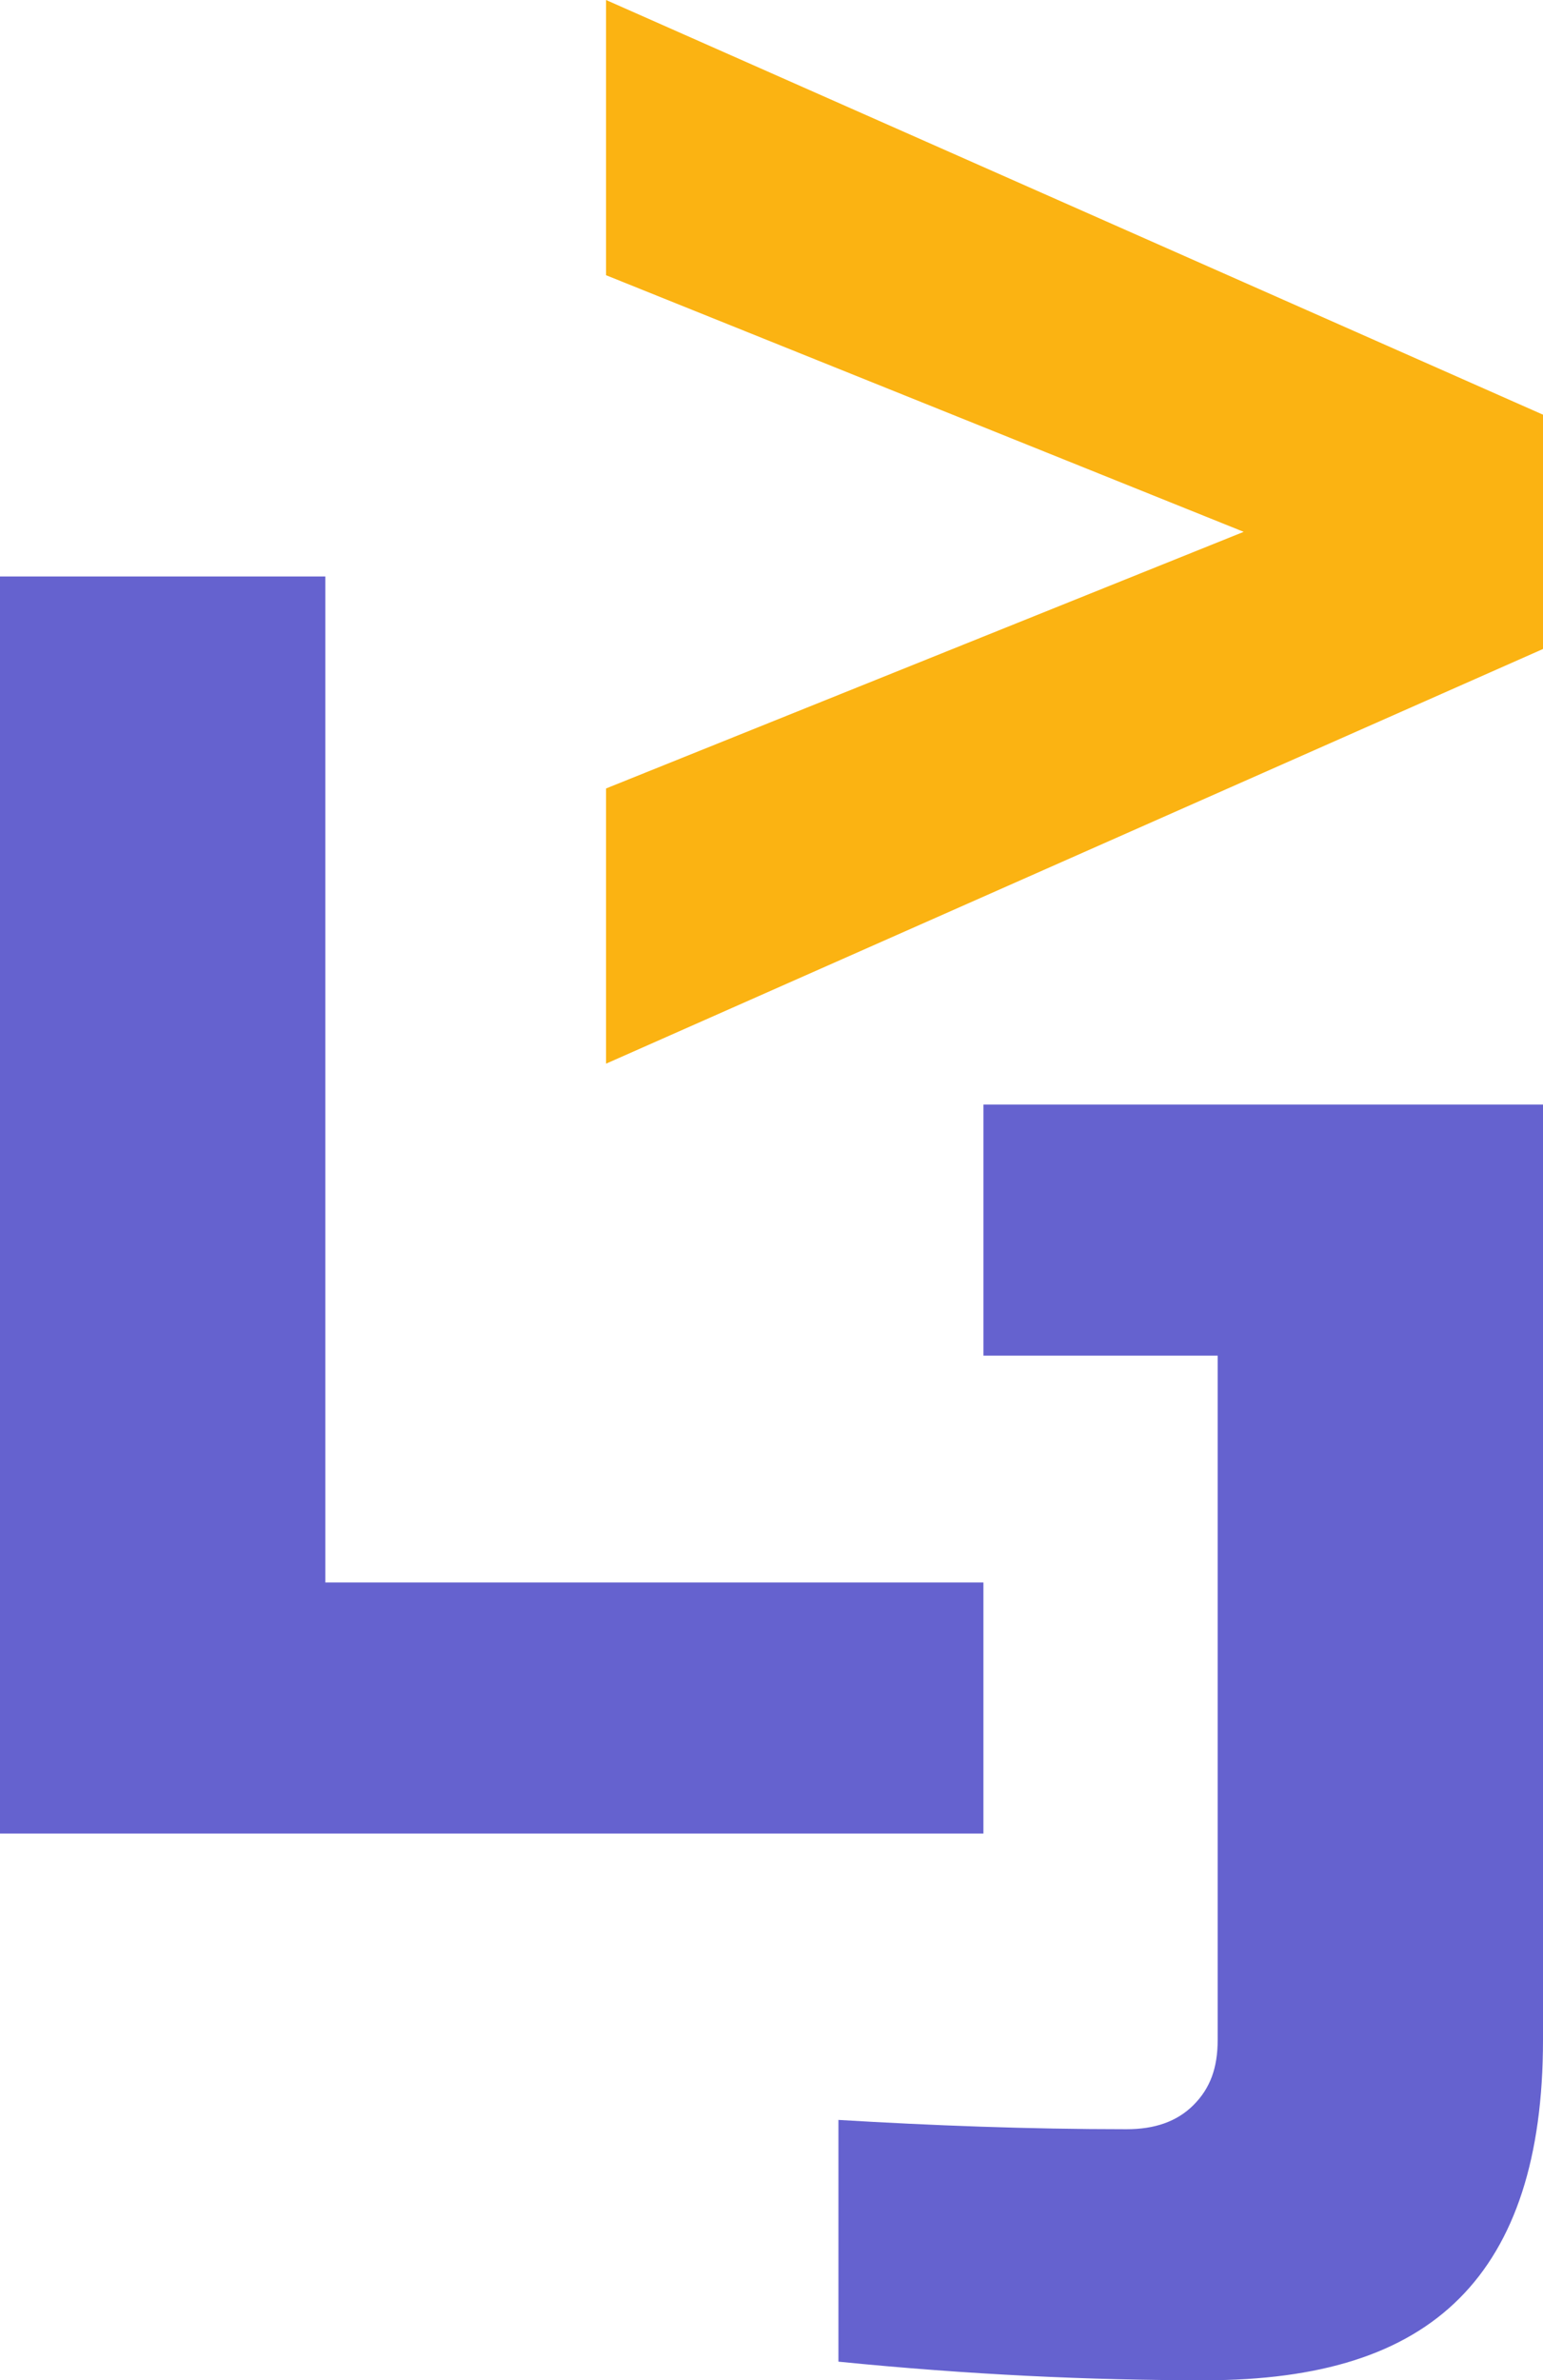
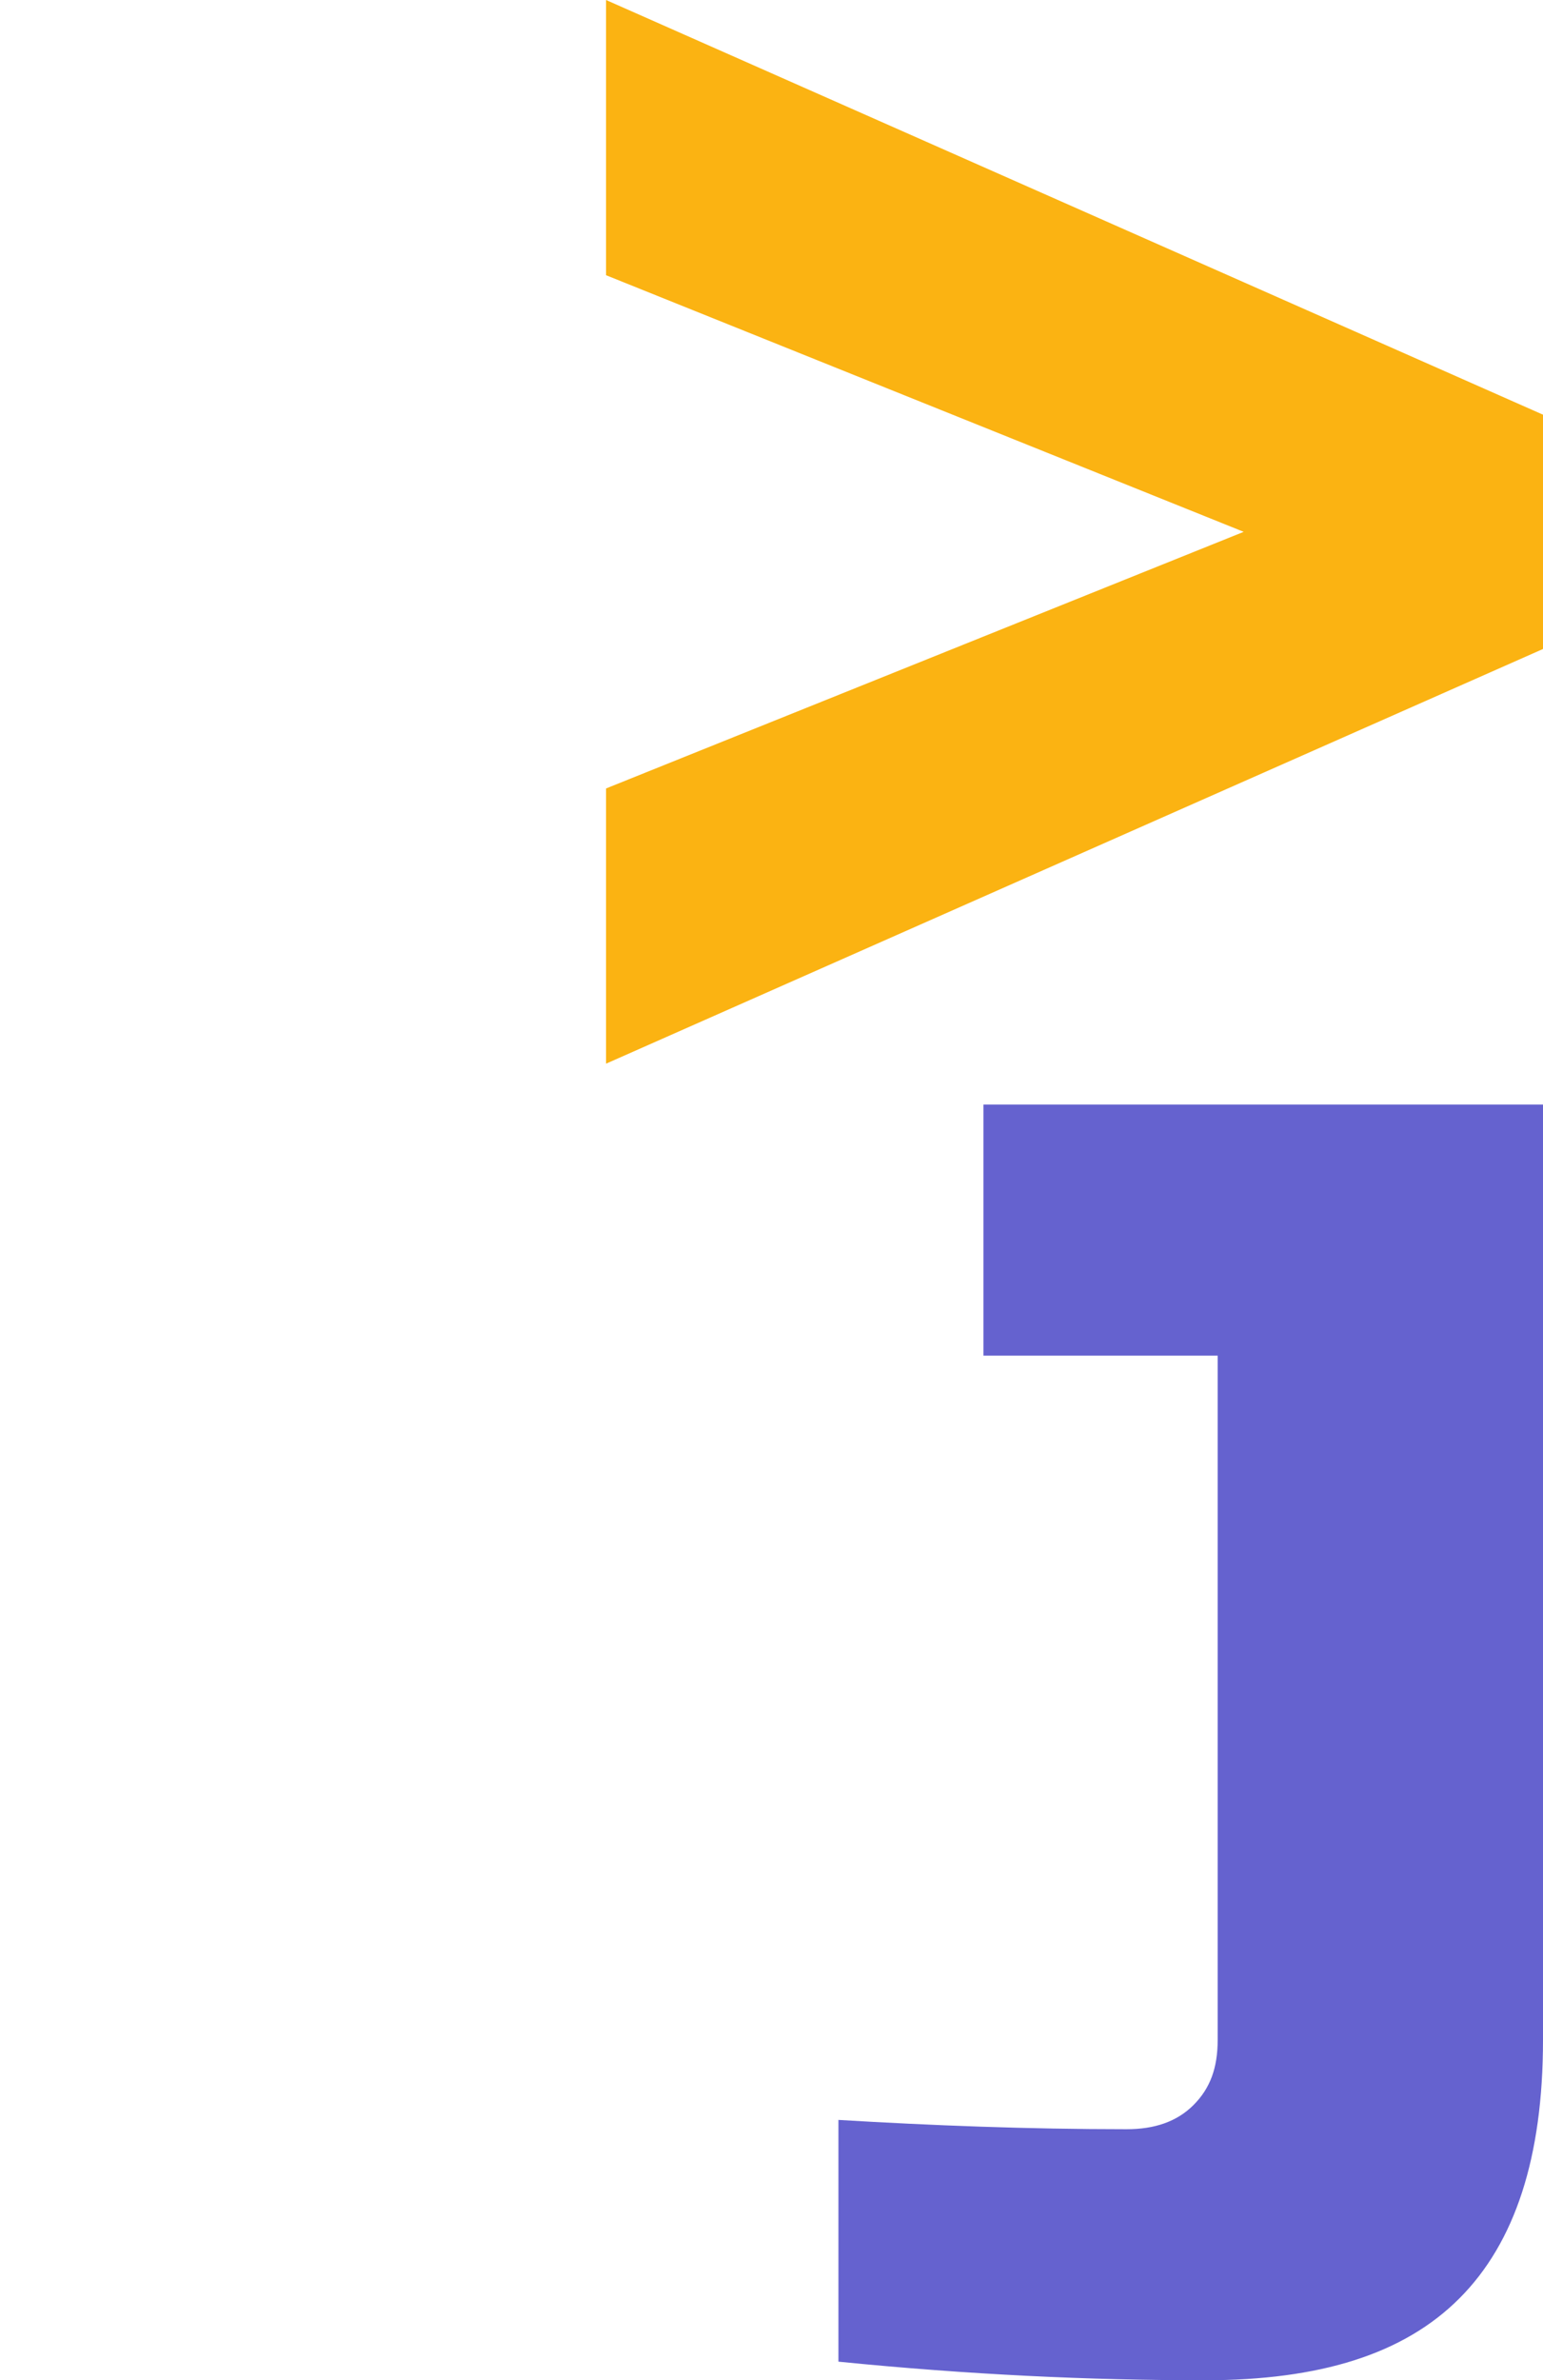
<svg xmlns="http://www.w3.org/2000/svg" version="1.1" id="Layer_1" x="0px" y="0px" viewBox="0 0 83 128" style="enable-background:new 0 0 83 128;" xml:space="preserve">
  <style type="text/css">
	.st0{fill:#6562CF;}
	.st1{fill:#FBB312;}
</style>
-   <path class="st0" d="M17.5,85.1h35.4v13.5H0V31h17.5V85.1z" />
  <path class="st0" d="M78.5,123.6c-3,3-7.5,4.4-13.7,4.4c-6.2,0-12.7-0.3-19.7-1v-13c5,0.3,10.2,0.5,15.5,0.5c1.5,0,2.7-0.4,3.6-1.3  c0.9-0.9,1.3-2,1.3-3.5V72.9H52.9V59.4h30.1v50.3C83,116,81.5,120.6,78.5,123.6z" />
  <path class="st1" d="M66.9,28.6L32.6,14.8V0L83,22.3v12.6L32.6,57.2V42.4L66.9,28.6z" />
</svg>